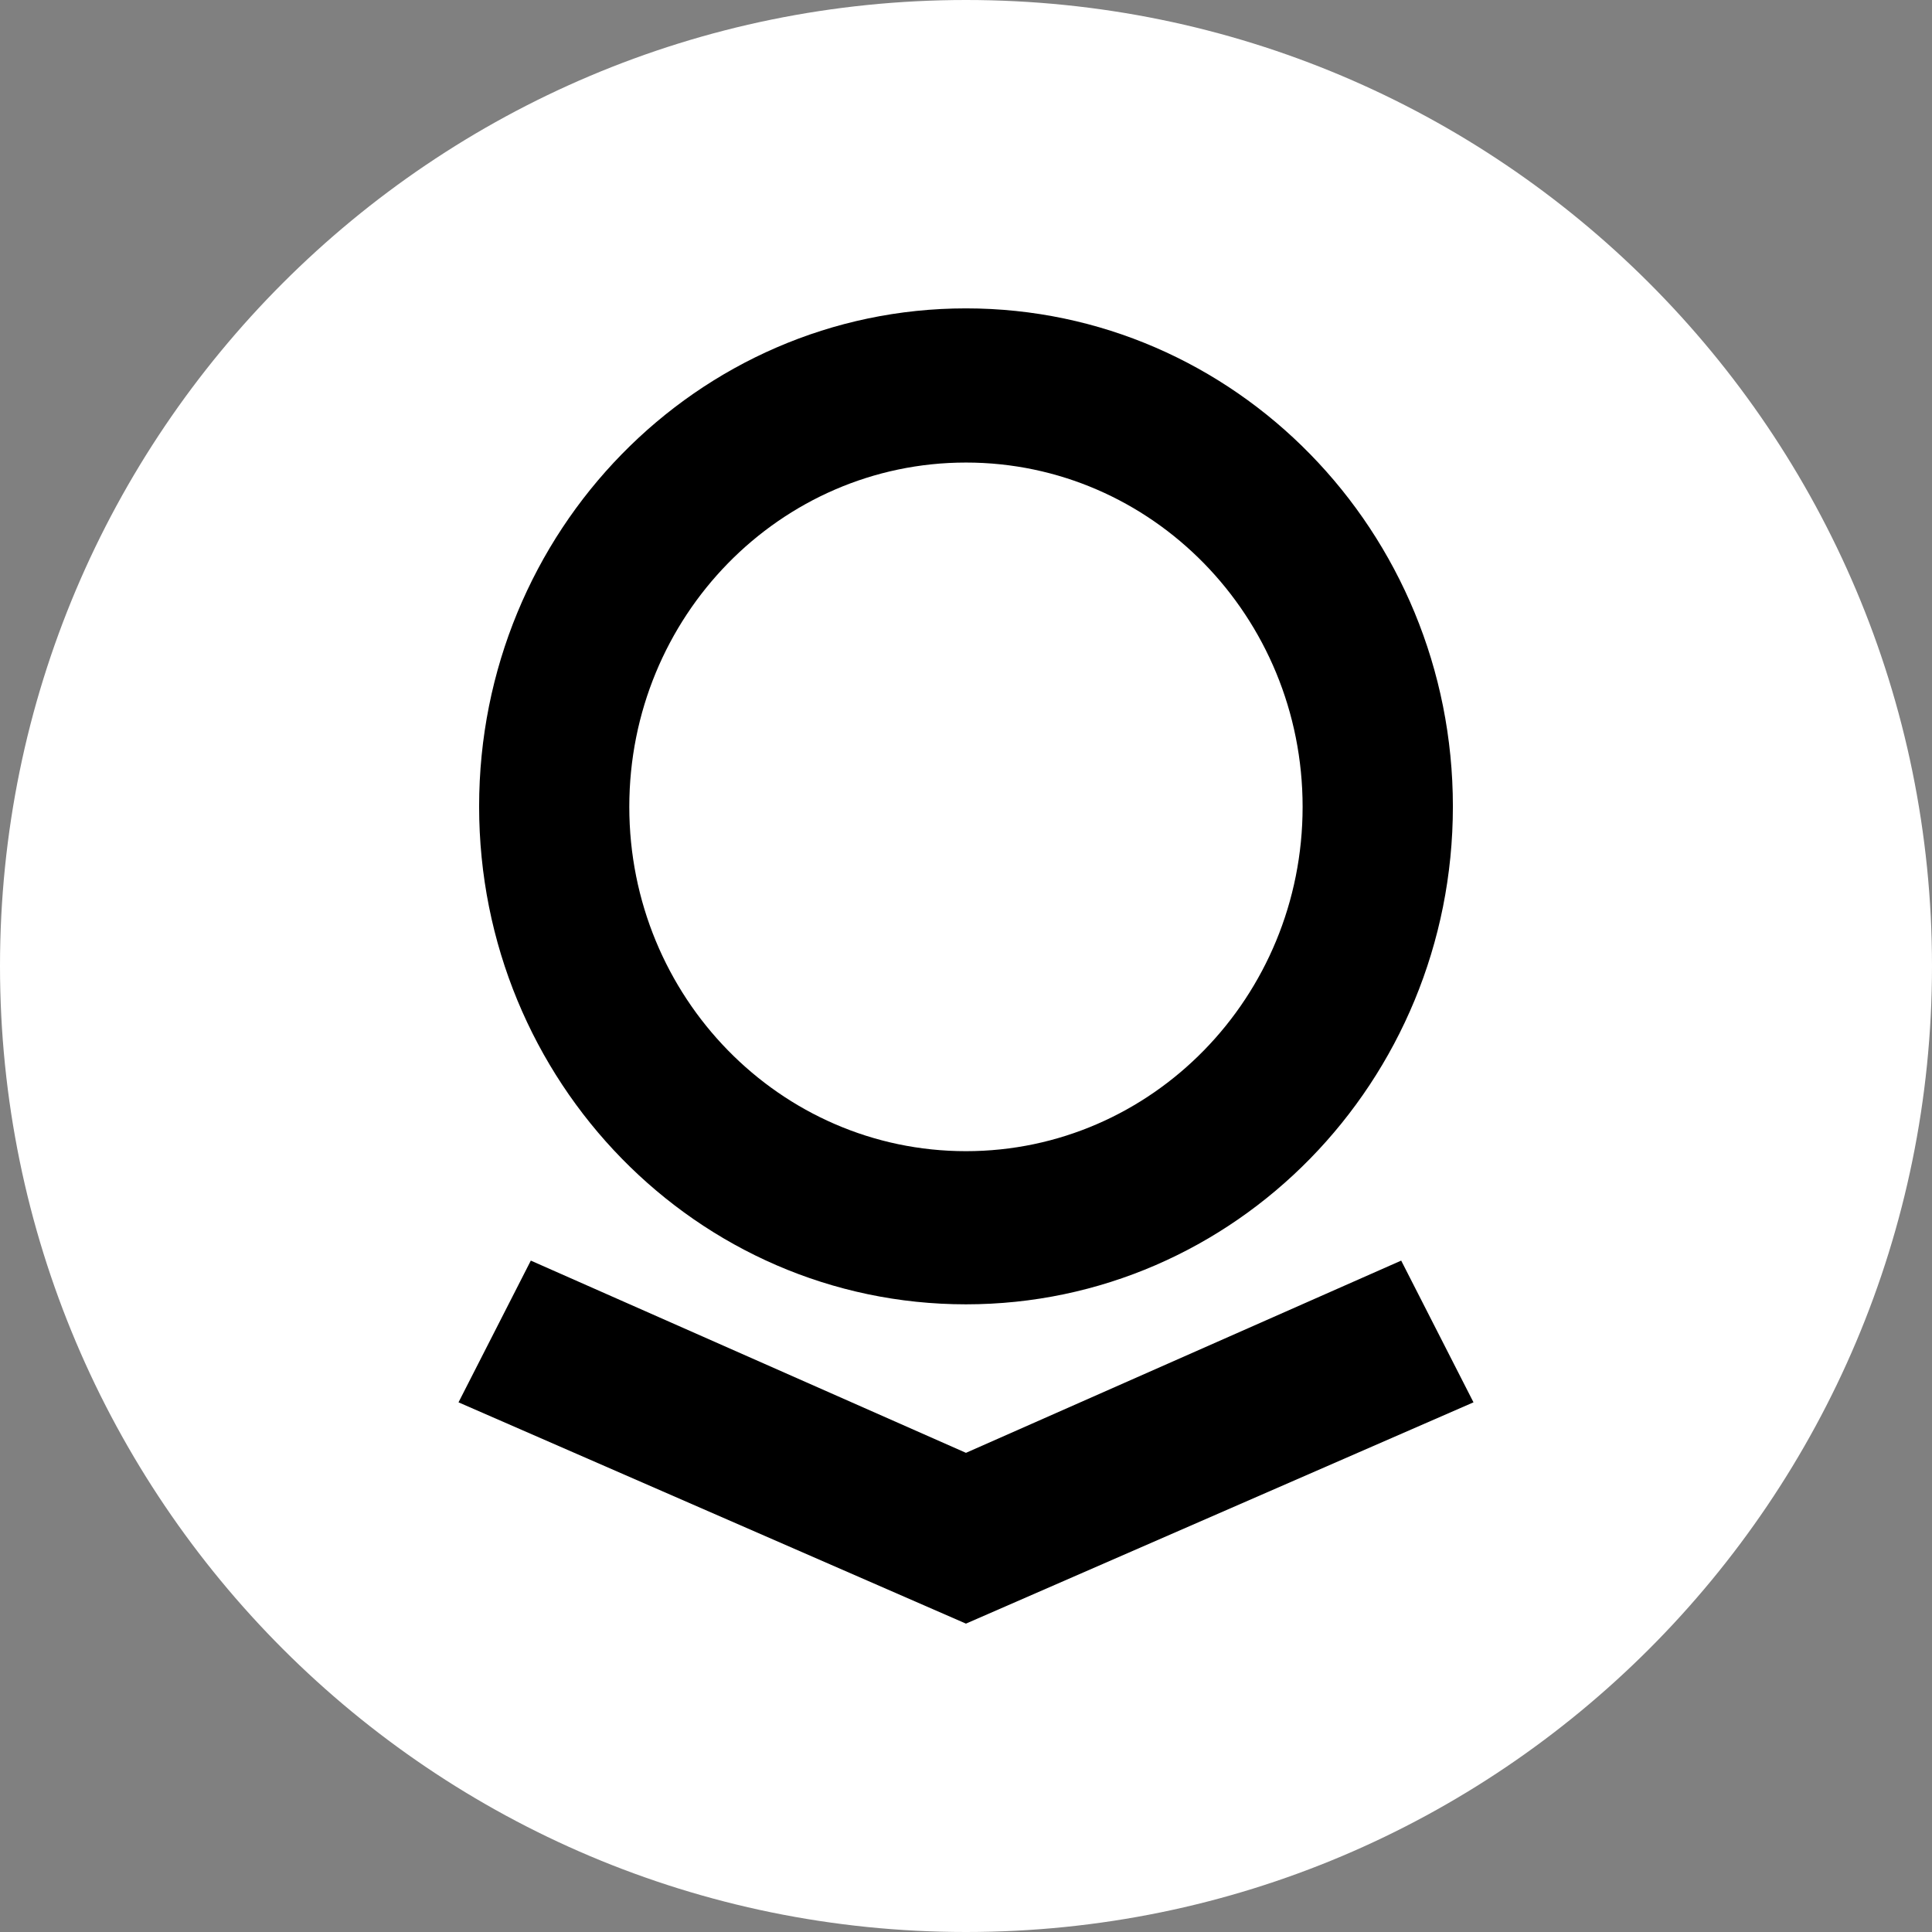
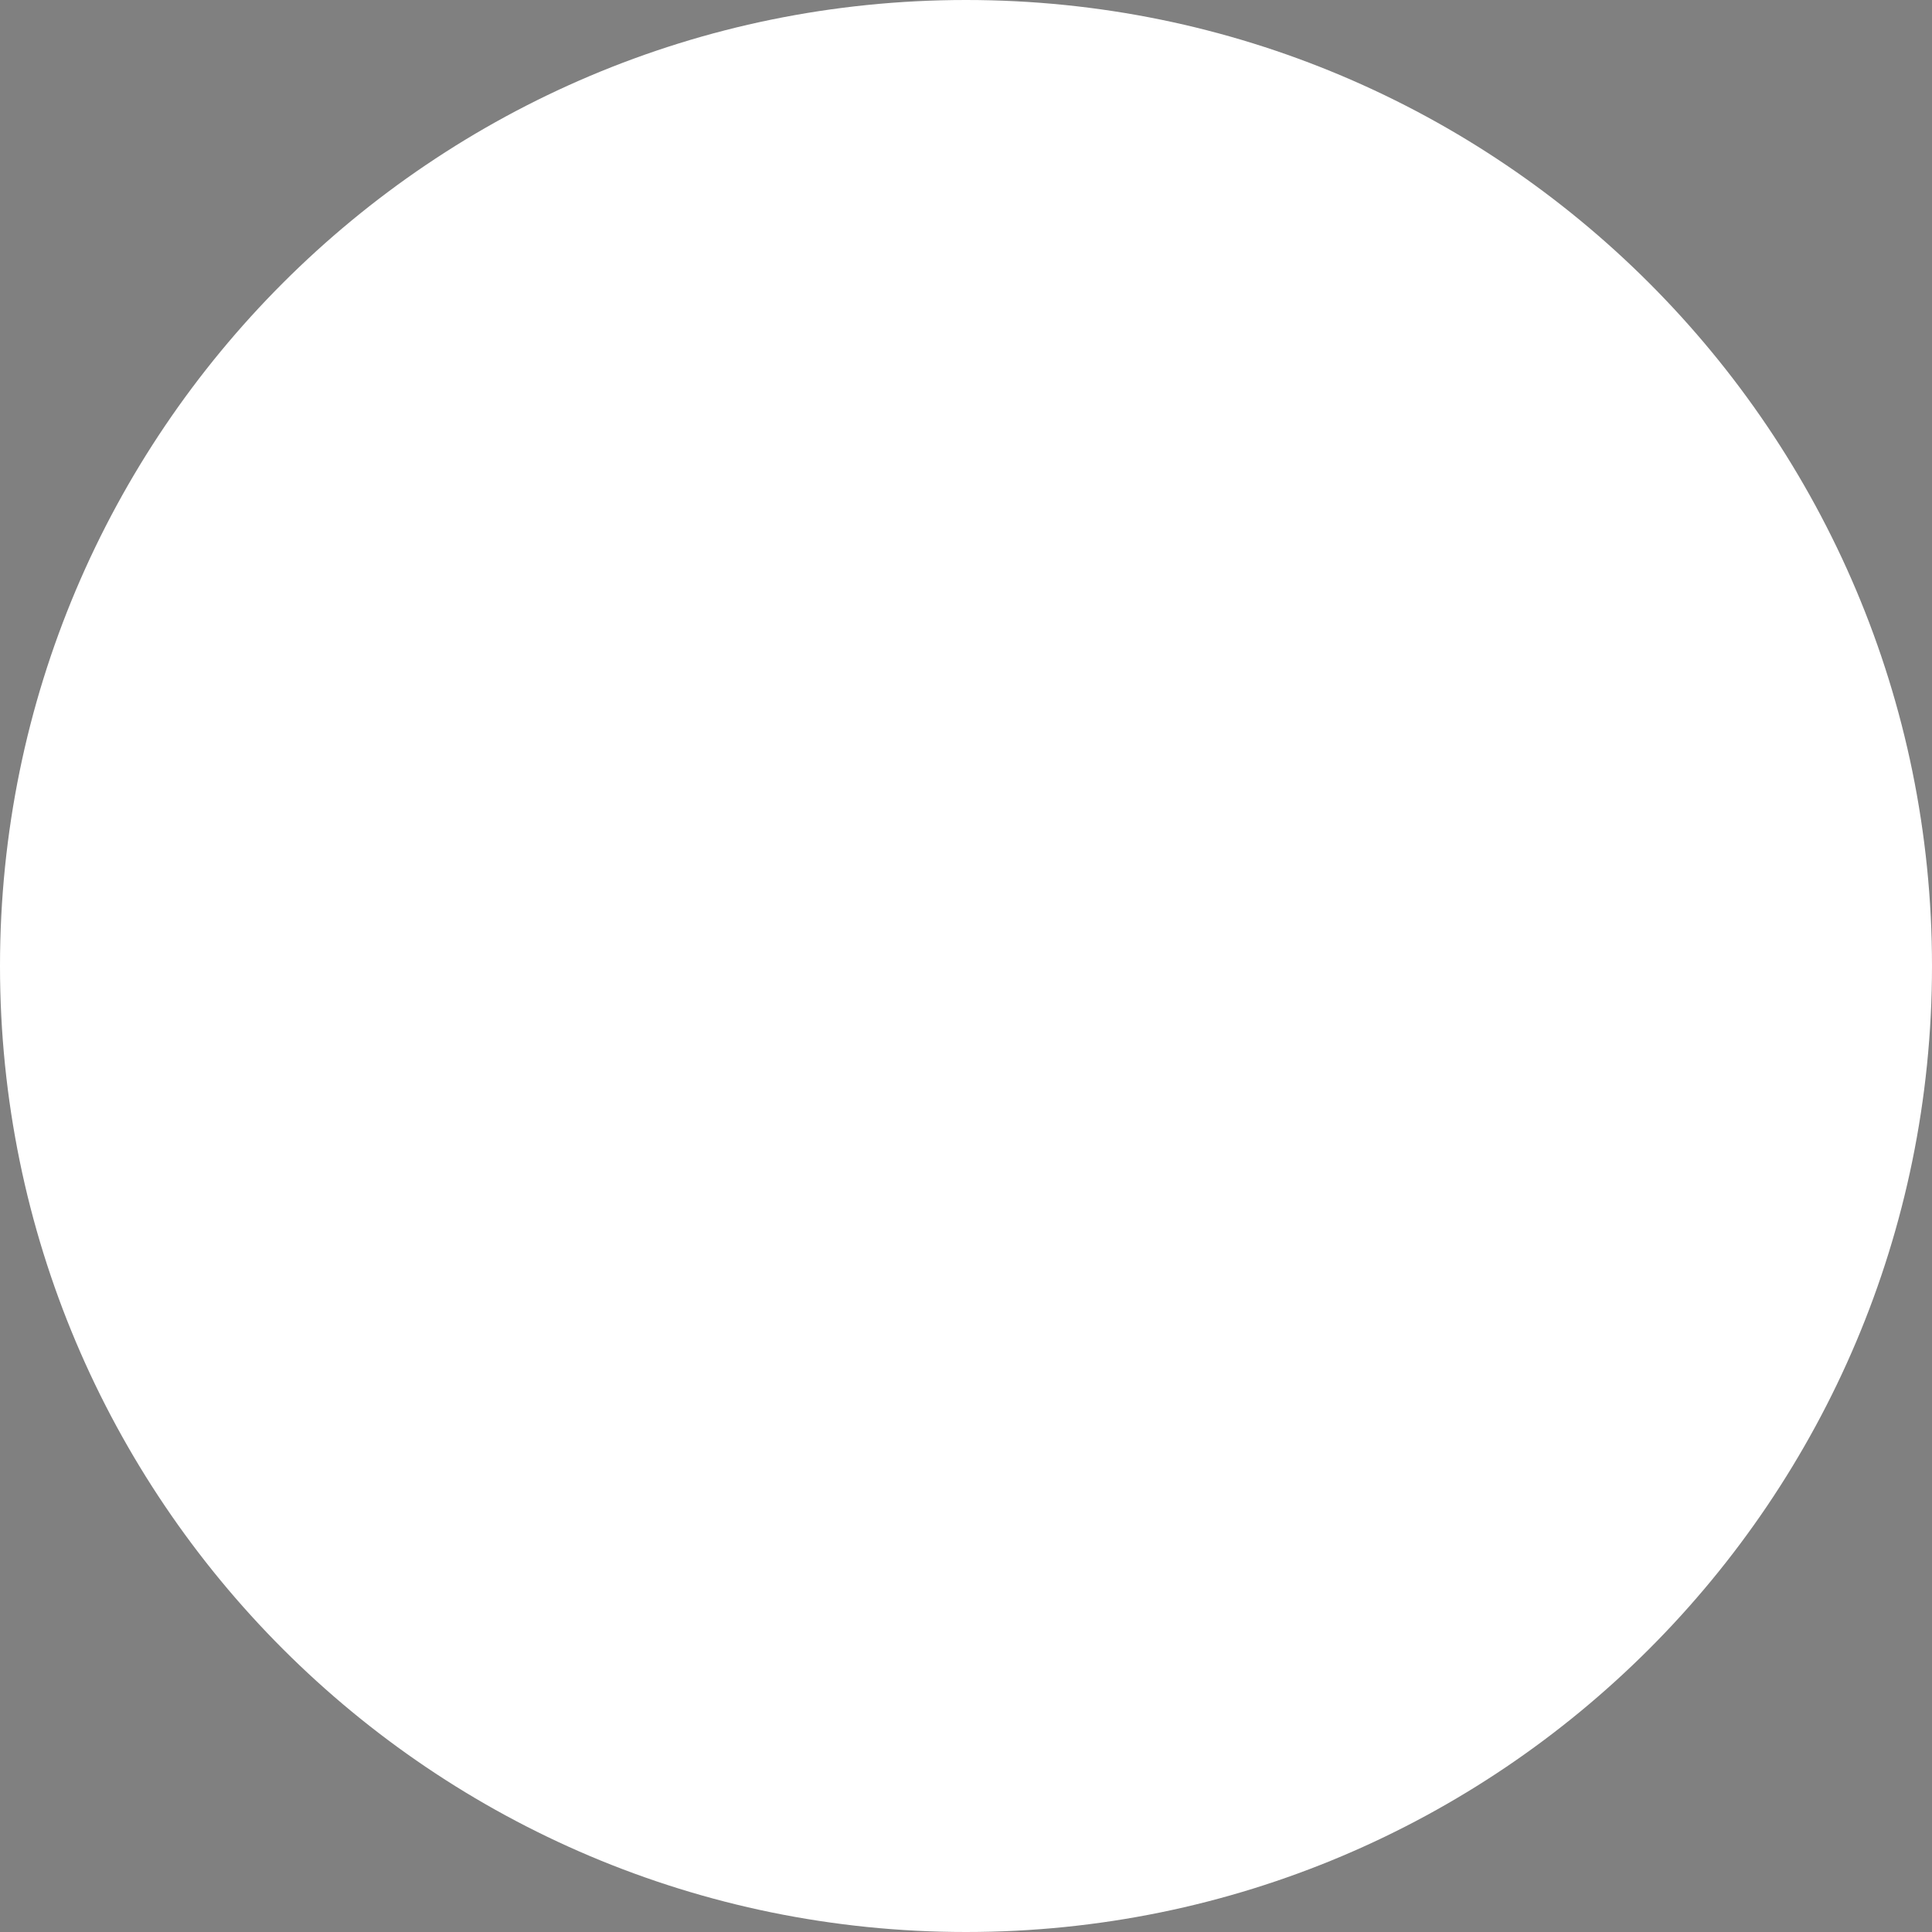
<svg xmlns="http://www.w3.org/2000/svg" id="Layer_1" version="1.1" viewBox="0 0 500 500">
  <rect x="0" y="0" width="500" height="500" fill="#808080" stroke="none" />
  <defs>
    <style>
      .st0 {
        fill: #fff;
      }
    </style>
  </defs>
  <path class="st0" d="M500,250c0,69.036-27.982,131.536-73.223,176.777s-107.741,73.223-176.777,73.223-131.536-27.982-176.777-73.223C27.982,381.536,0,319.036,0,250S27.982,118.464,73.223,73.223C118.464,27.982,180.964,0,250,0s131.536,27.982,176.777,73.223c45.241,45.241,73.223,107.741,73.223,176.777Z" />
-   <path id="path53321" d="M249.988,79.808c-34.79,0-66.288,14.428-89.089,37.755-22.801,23.327-36.904,55.551-36.904,91.145s14.103,67.798,36.904,91.114c22.801,23.317,54.299,37.737,89.089,37.737s66.302-14.42,89.107-37.737,36.91-55.529,36.91-91.114-14.105-67.818-36.91-91.145-54.309-37.755-89.107-37.755ZM249.988,119.707c24.057,0,45.838,9.971,61.606,26.093,15.767,16.122,25.52,38.396,25.52,63.003s-9.753,46.886-25.52,63.015c-15.767,16.128-37.549,26.105-61.606,26.105s-45.838-9.977-61.606-26.105c-15.767-16.128-25.52-38.408-25.52-63.014s9.753-46.88,25.52-63.003c15.767-16.122,37.549-26.093,61.606-26.093h0s0,0,0,0ZM137.375,326.244l-9.356,18.34-9.356,18.34,65.663,28.634,65.663,28.634,65.675-28.634,65.675-28.634-9.356-18.34-9.356-18.34-56.318,24.874-56.318,24.874-56.306-24.874-56.306-24.874Z" />
</svg>